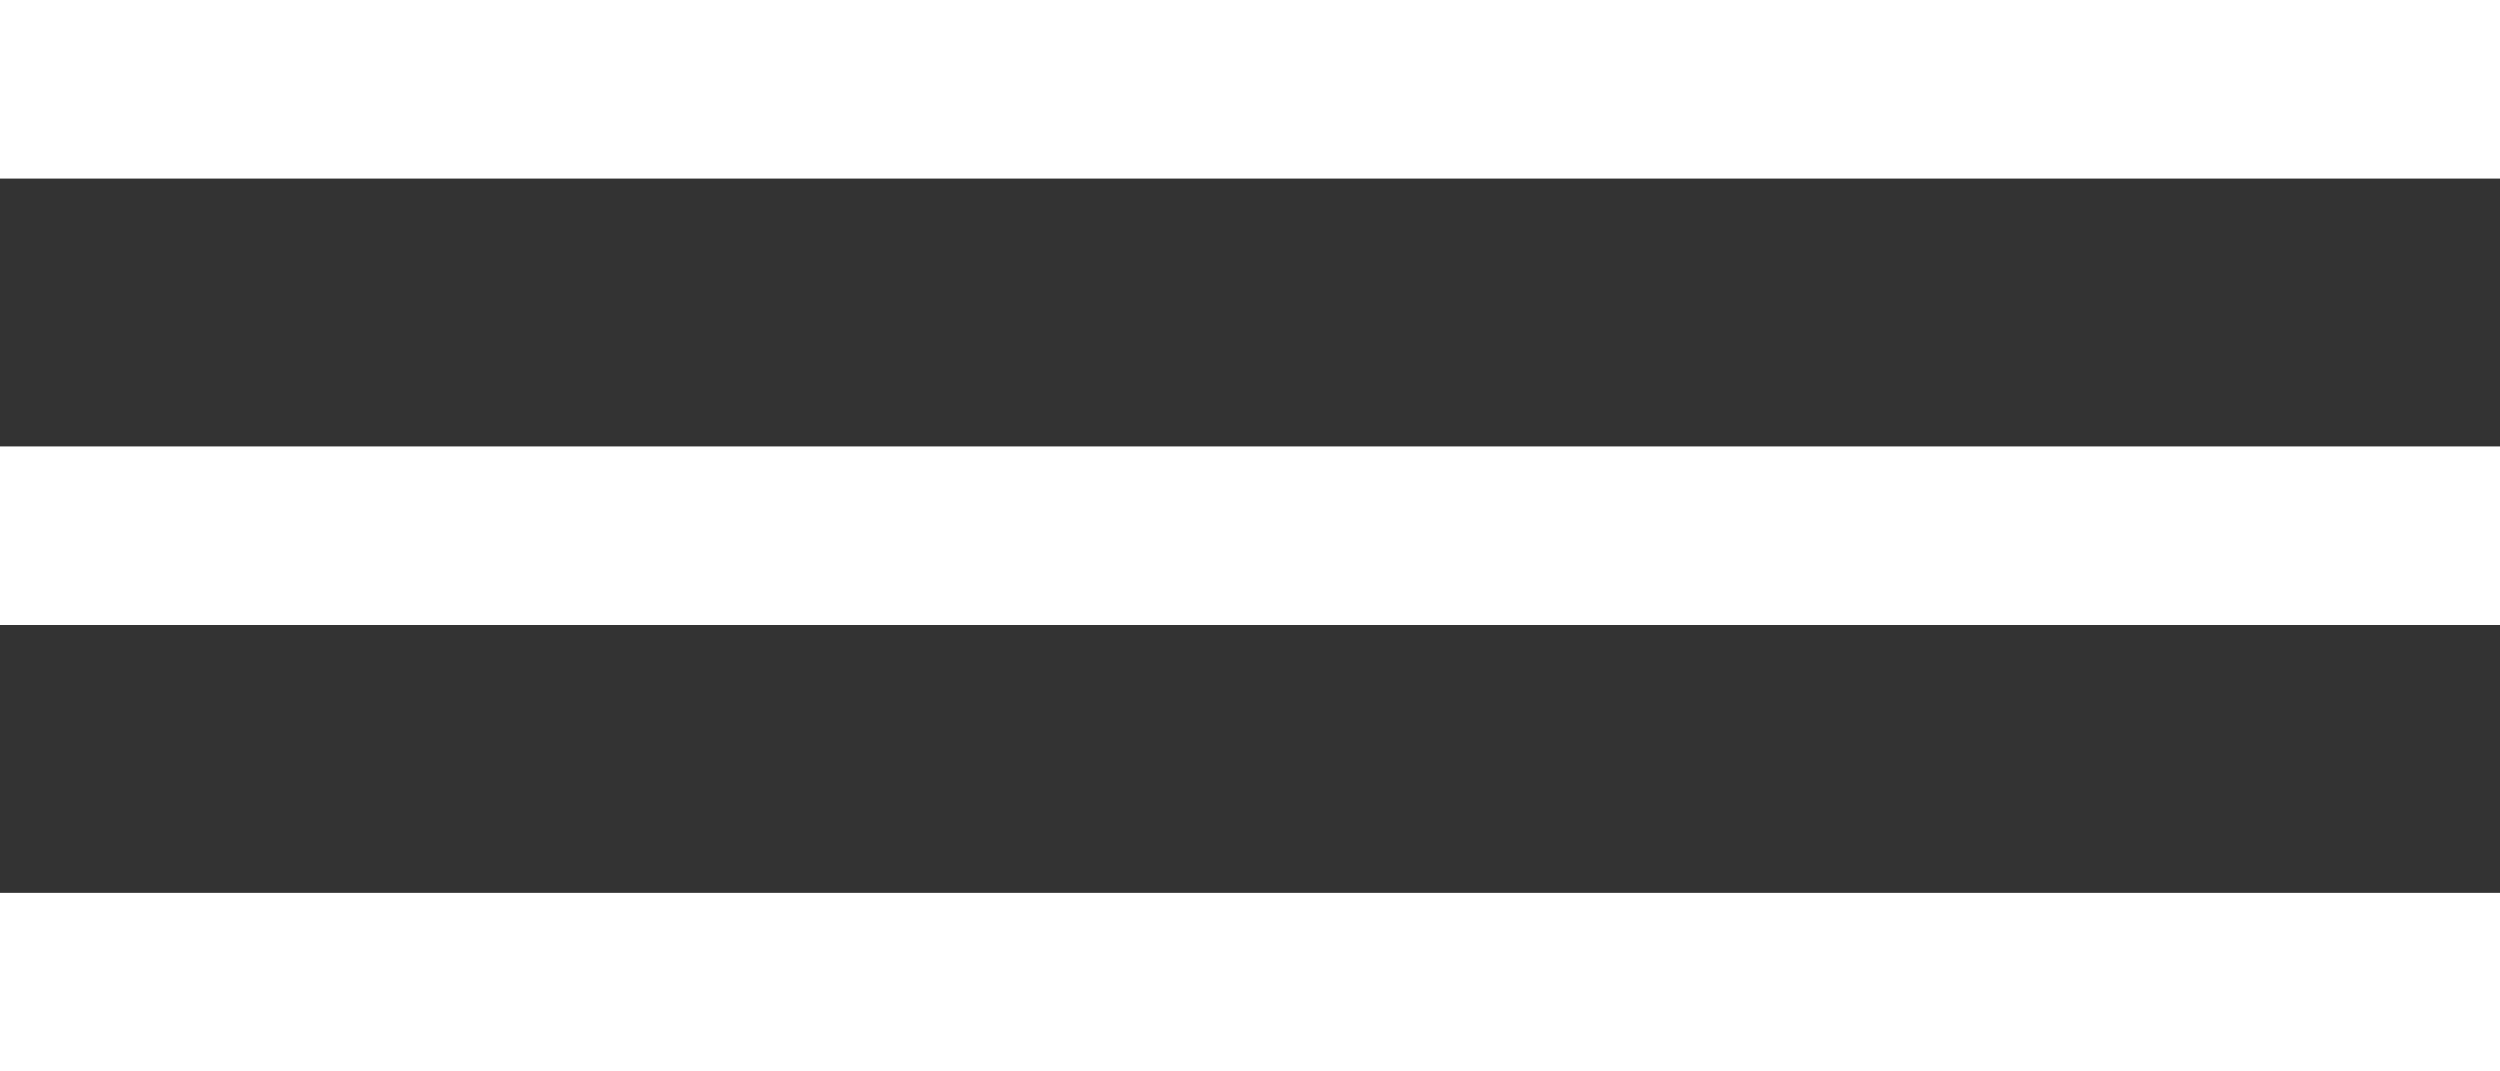
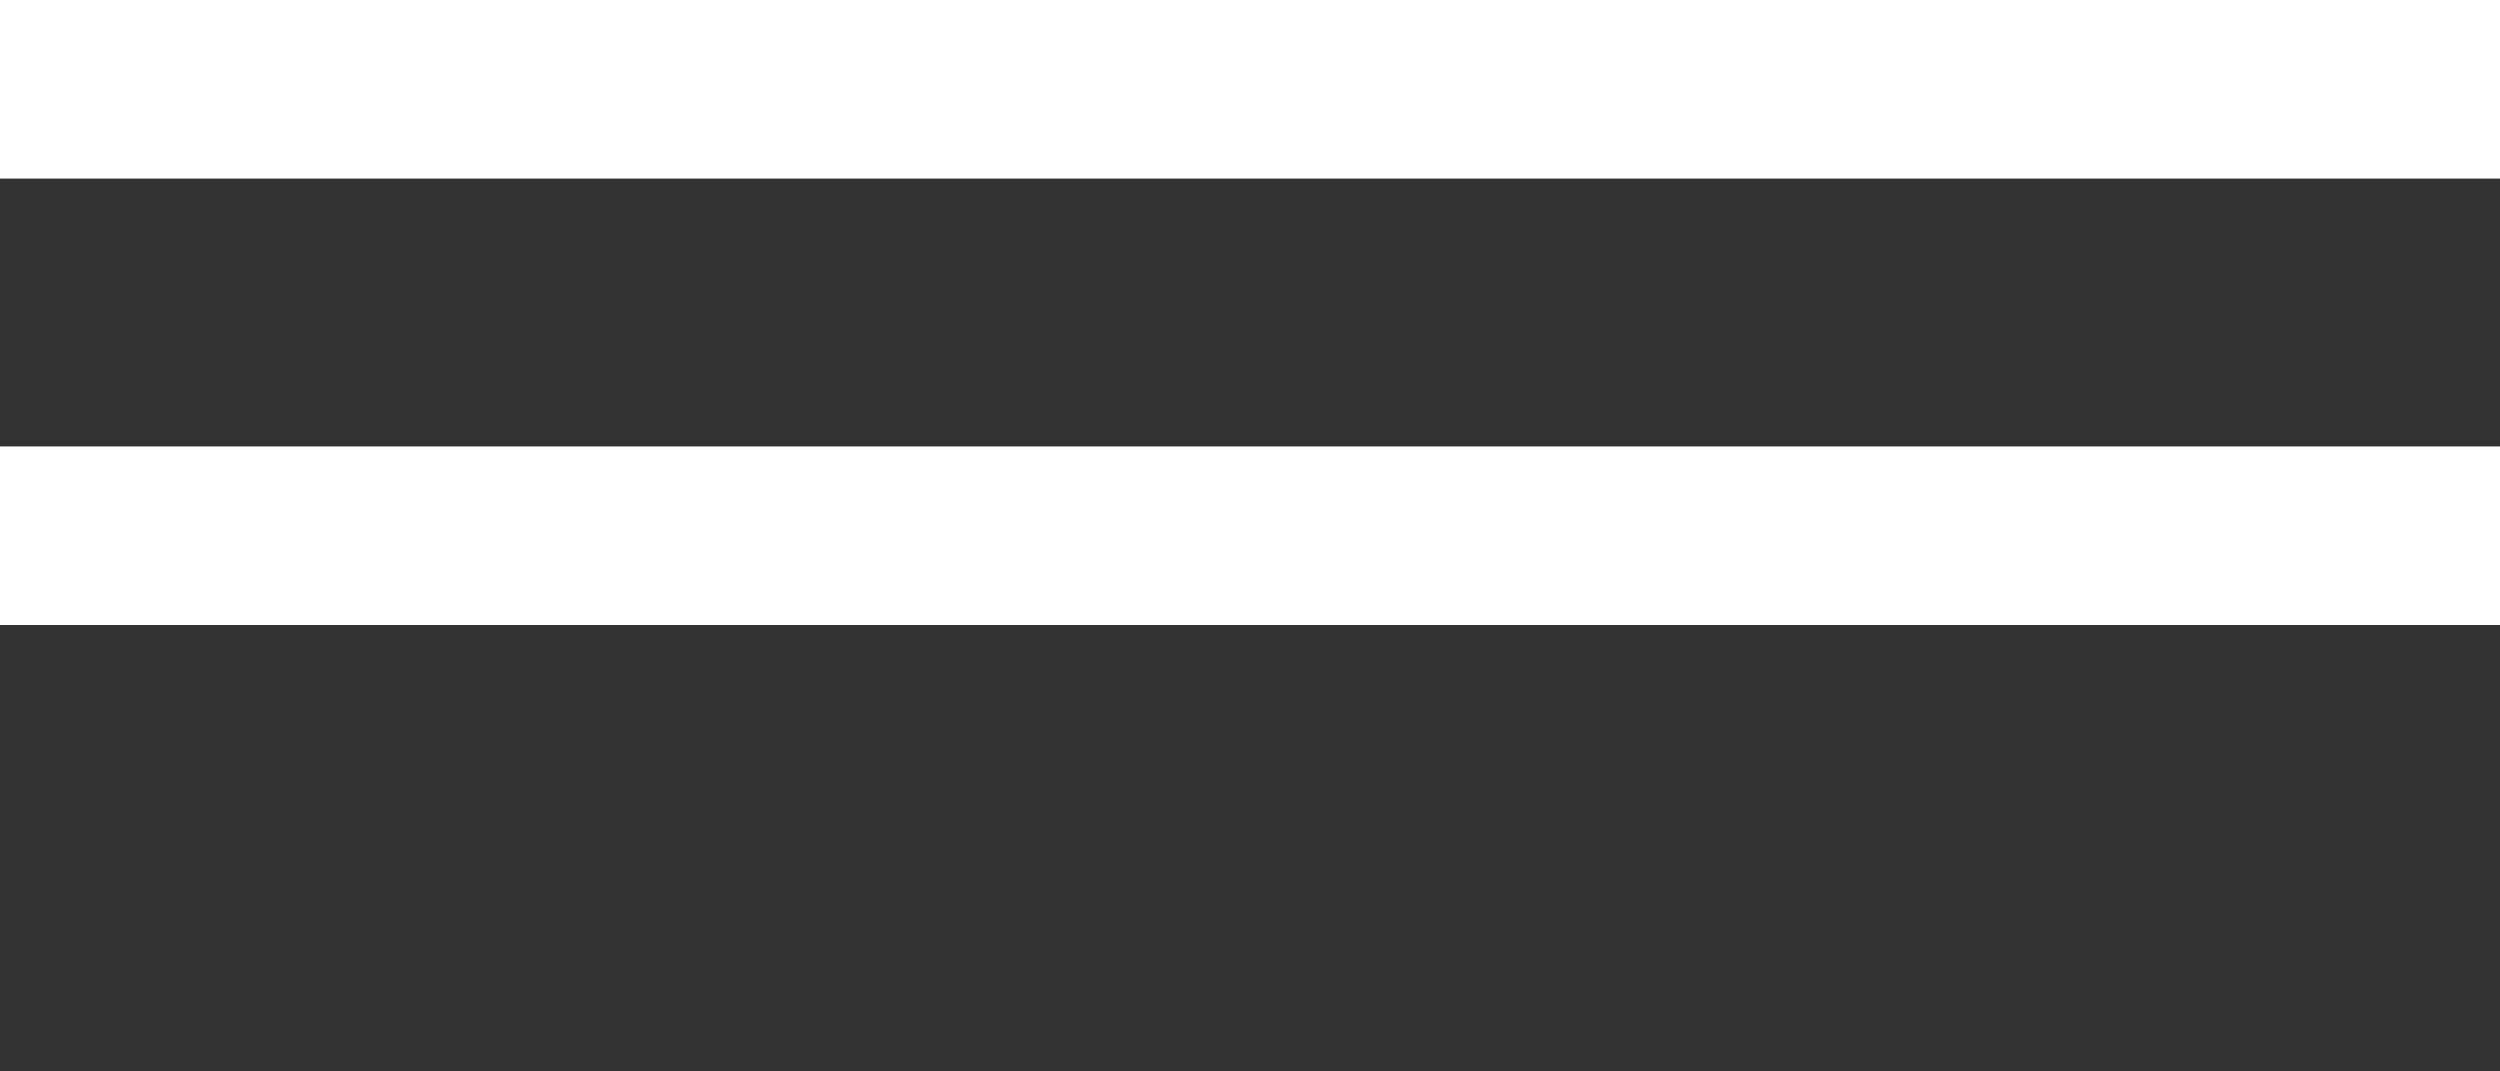
<svg xmlns="http://www.w3.org/2000/svg" height="12" viewBox="0 0 28 12" width="28">
  <rect x="0" y="0" width="28" height="12" fill="#333333" stroke="none" />
  <g fill="#fff">
    <path d="m0 0h28v2h-28z" />
-     <path d="m0 5h28v2h-28z" />
-     <path d="m0 10h28v2h-28z" />
+     <path d="m0 5h28v2h-28" />
  </g>
</svg>